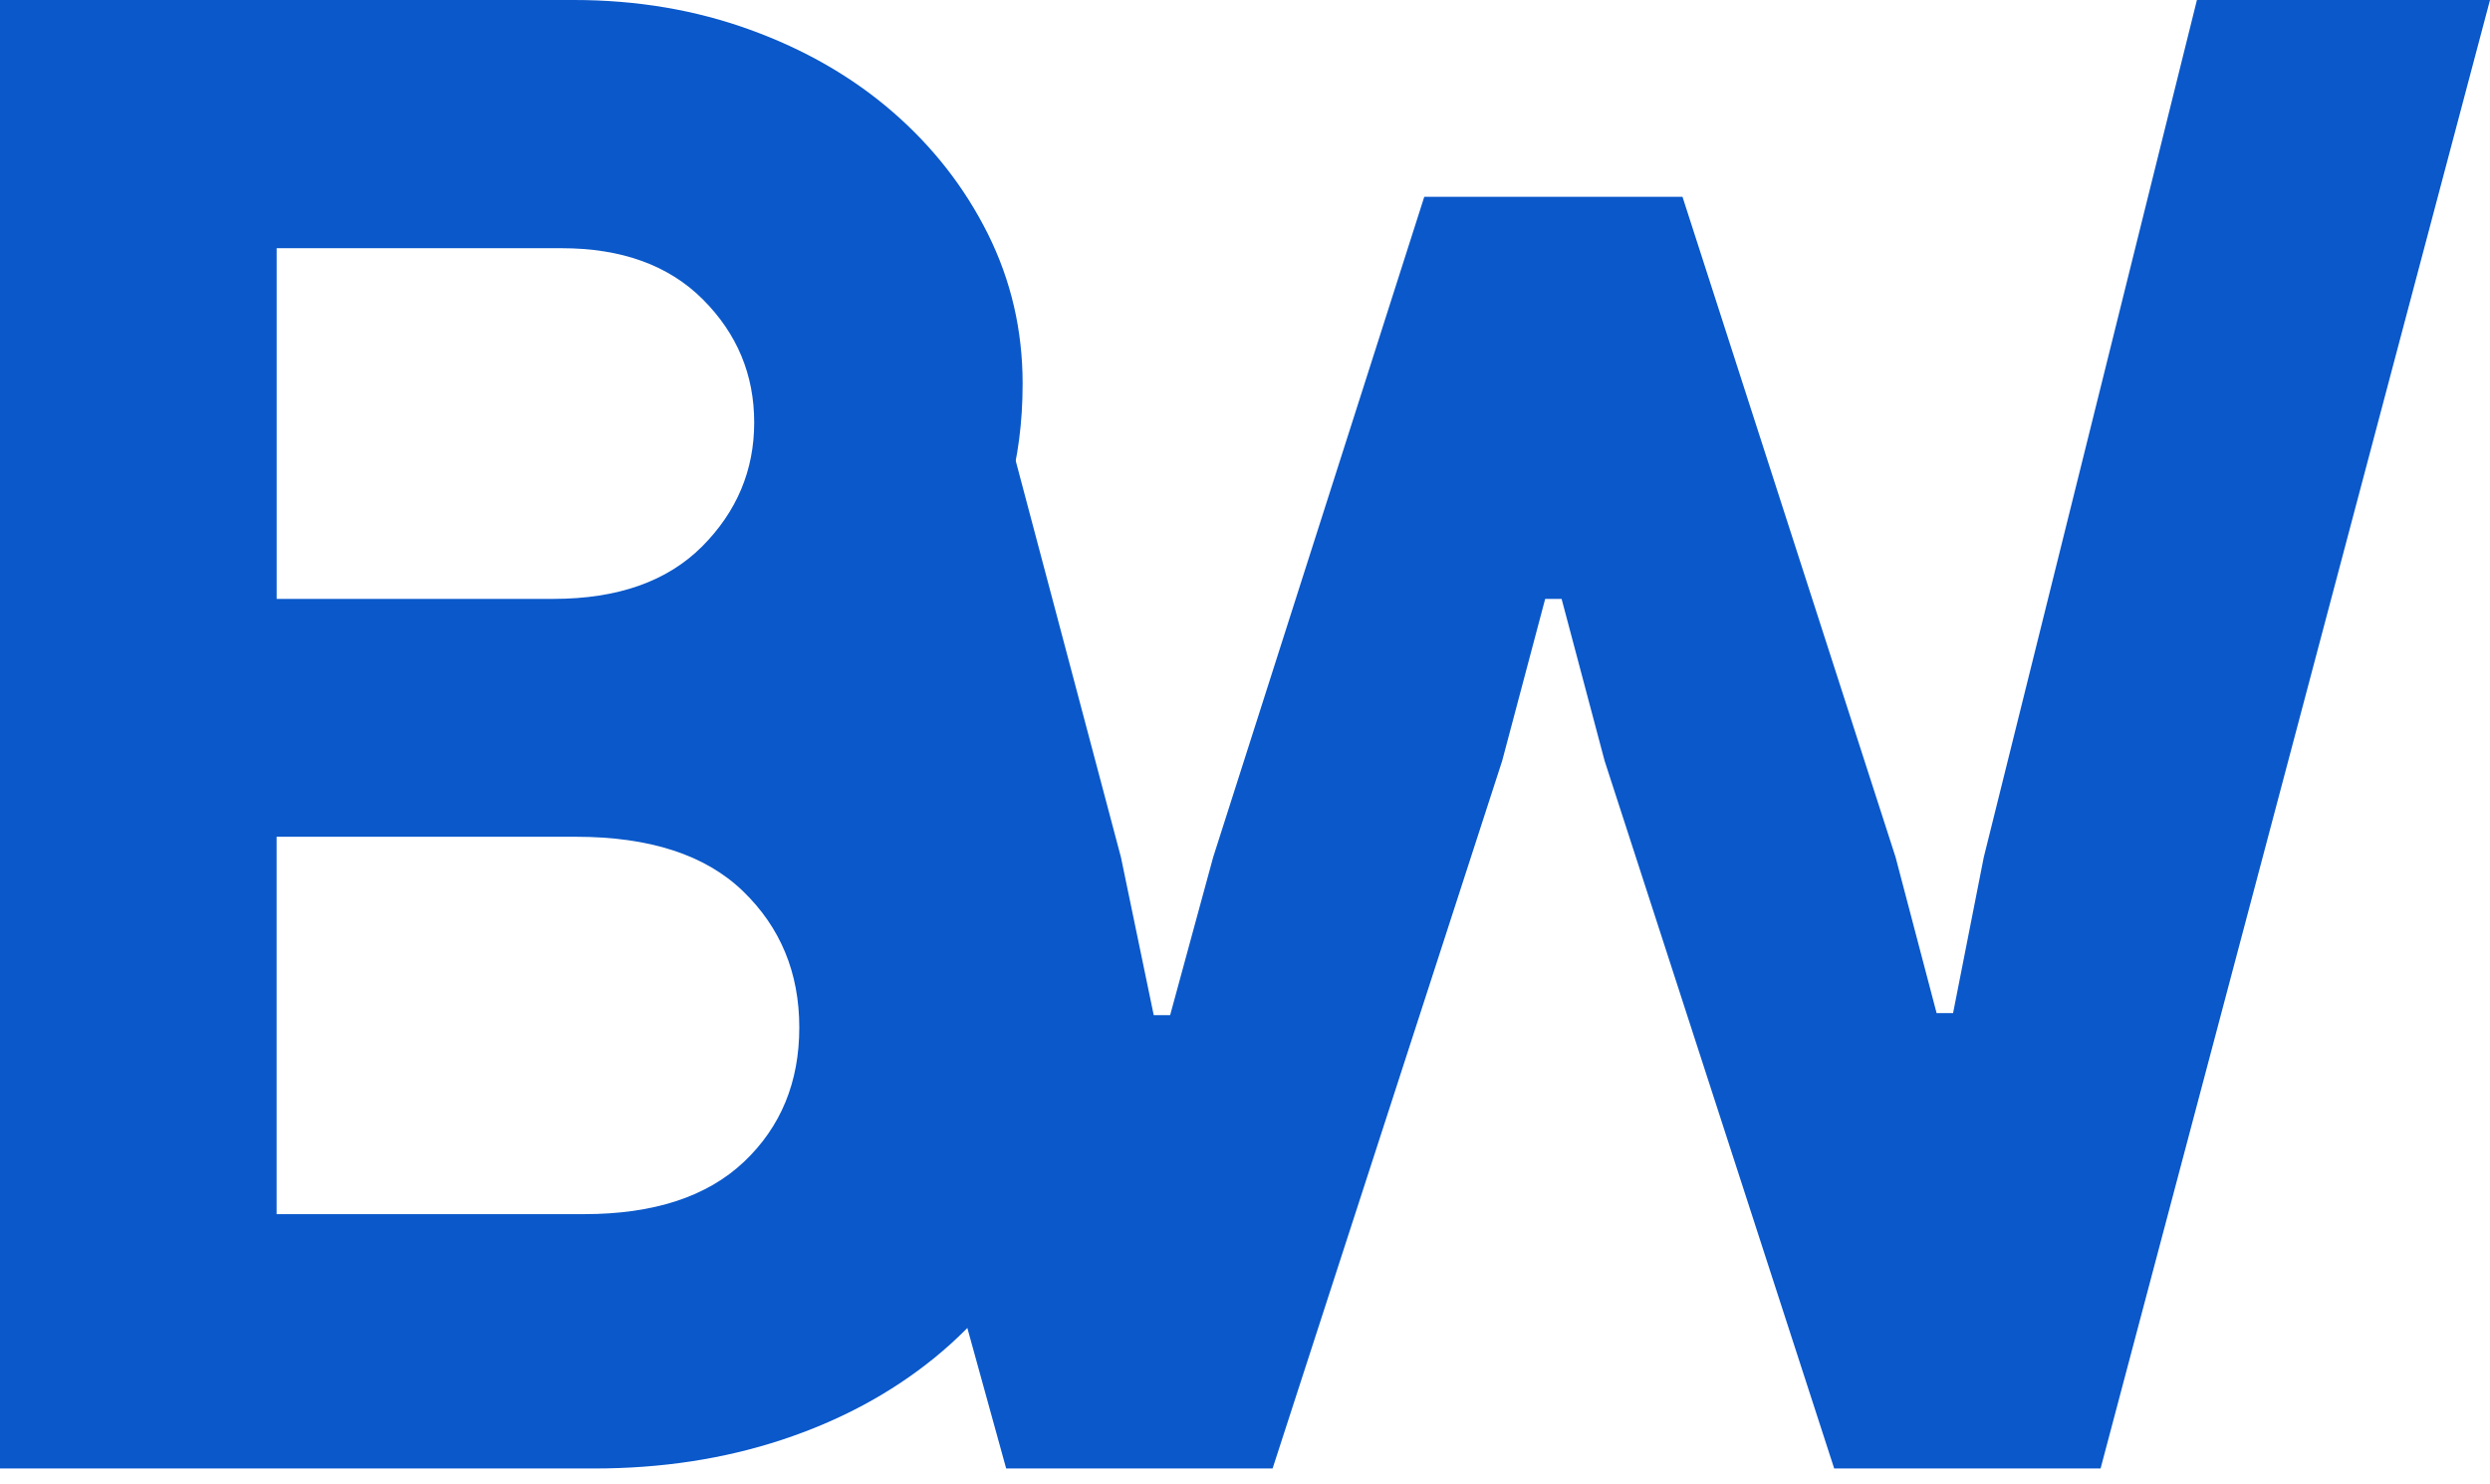
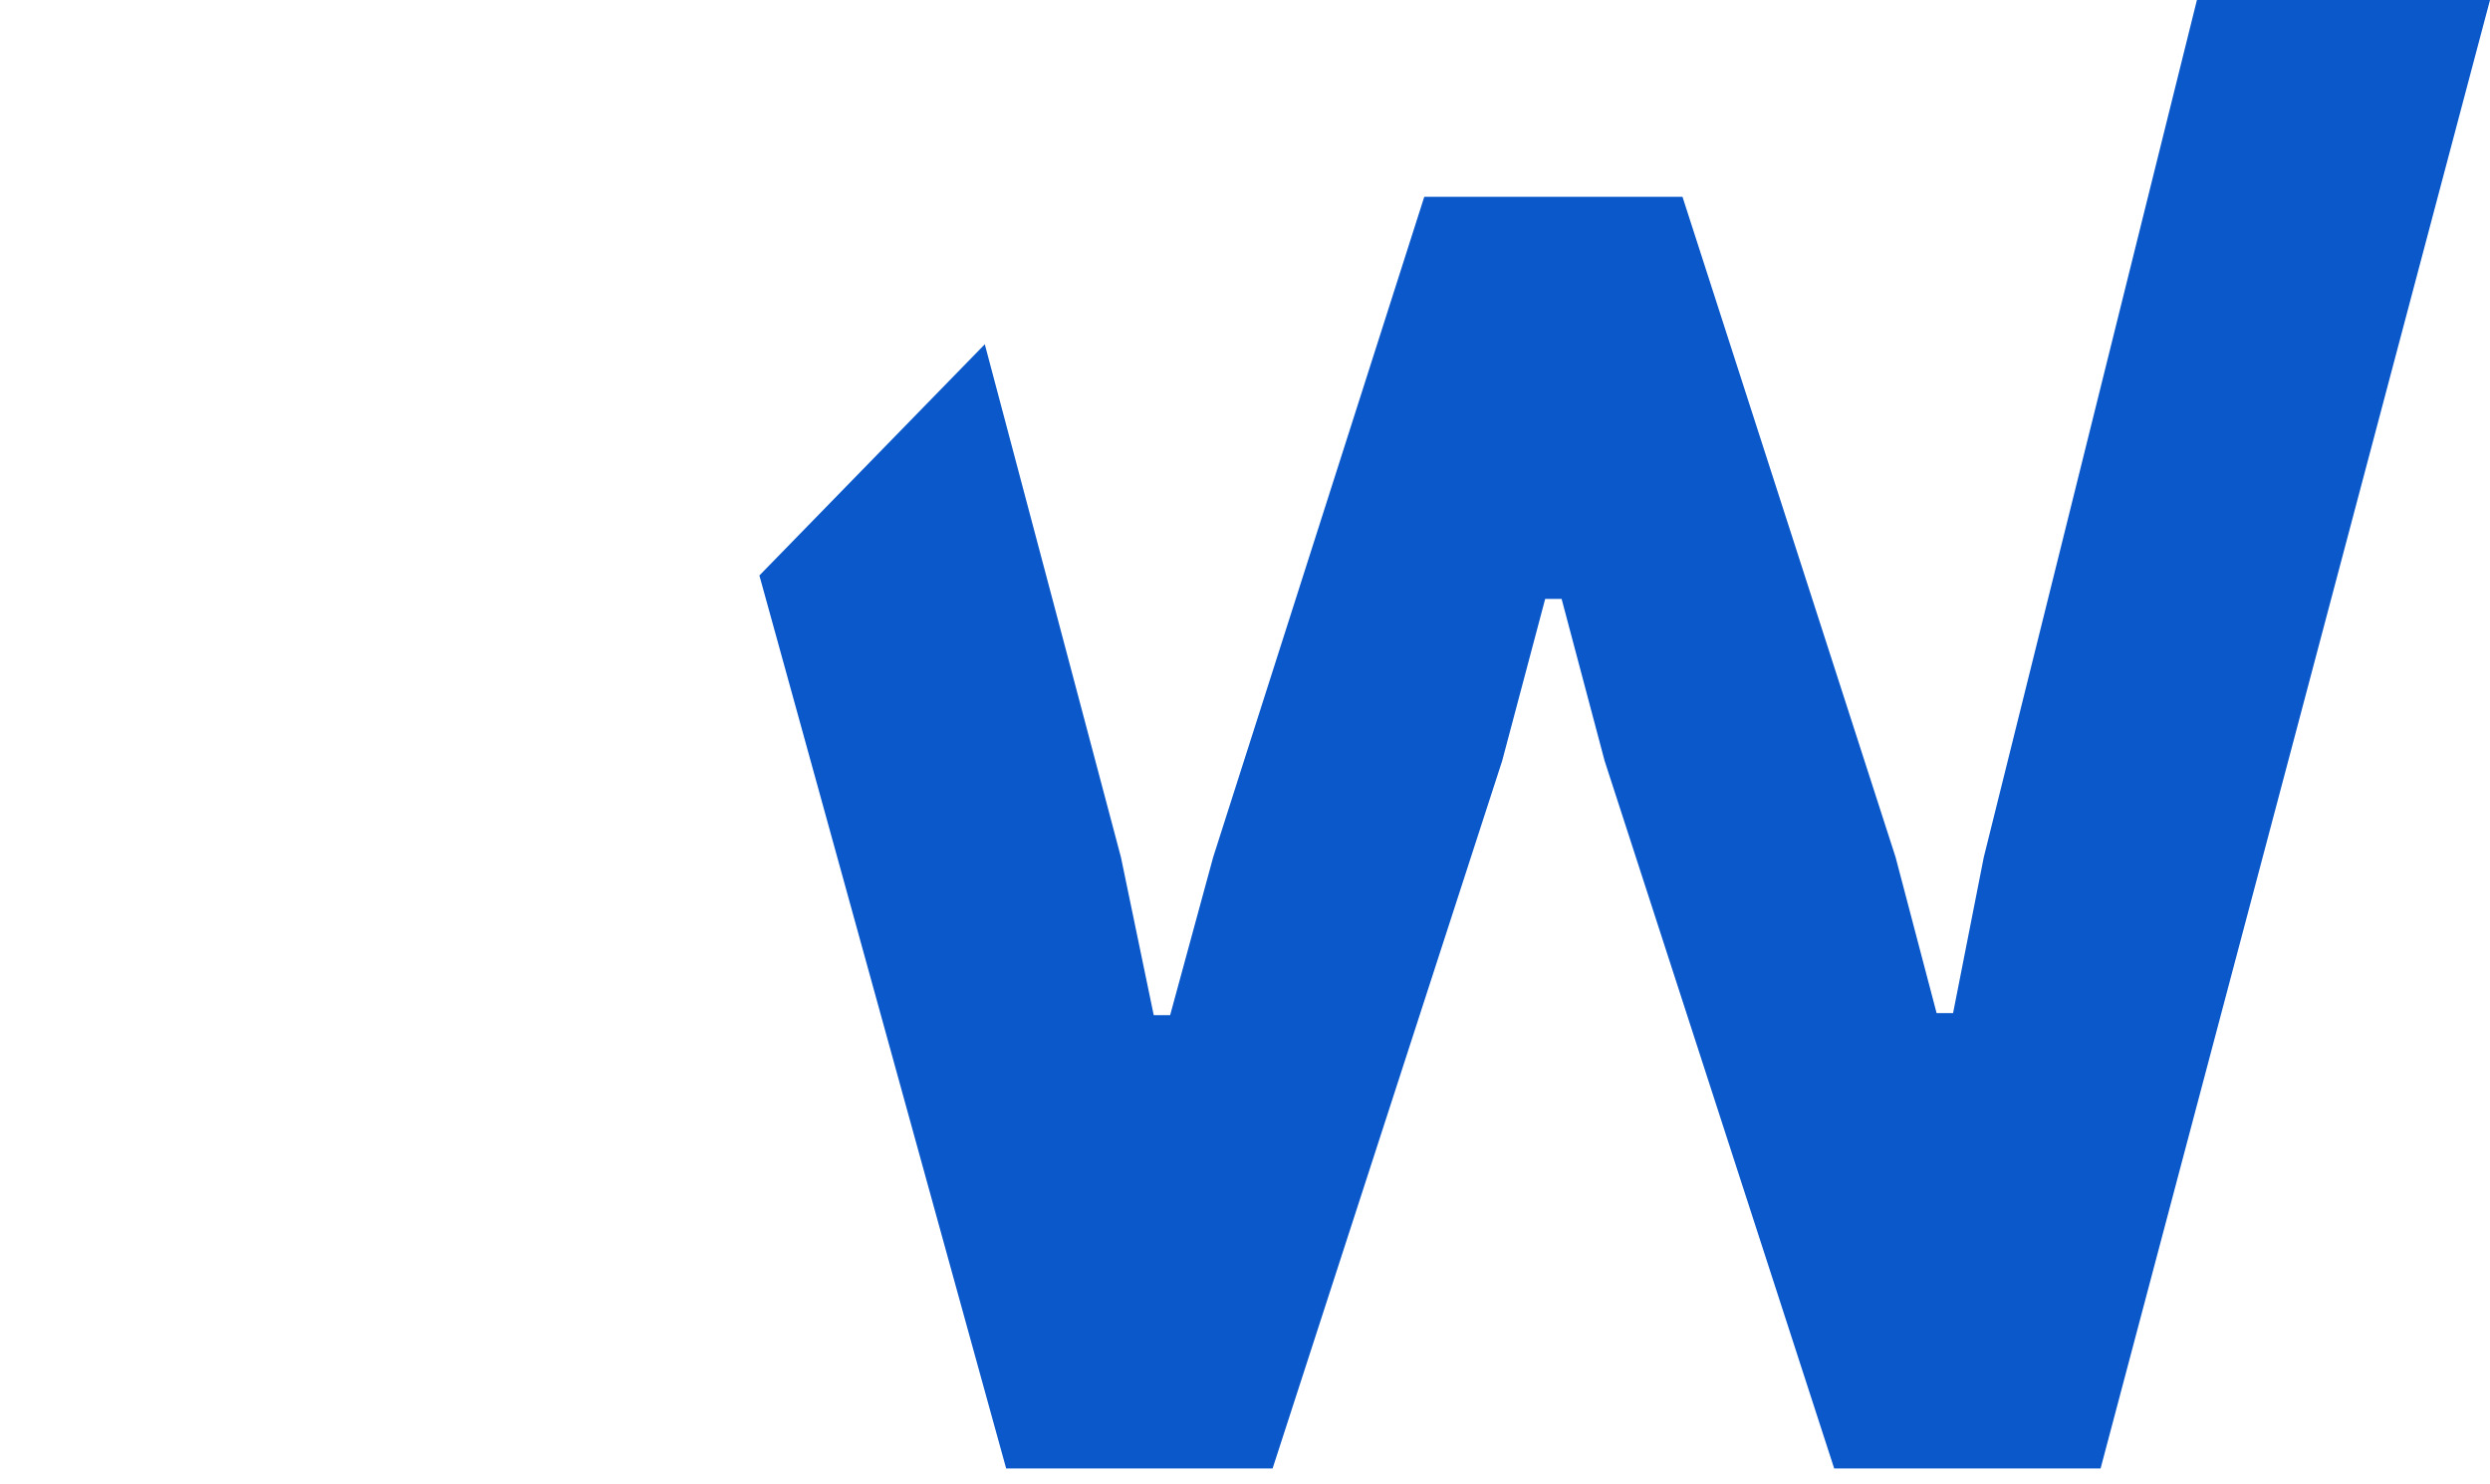
<svg xmlns="http://www.w3.org/2000/svg" version="1.1" id="Layer_1" x="0px" y="0px" width="290.546px" height="173.171px" viewBox="0 0 290.546 173.171" enable-background="new 0 0 290.546 173.171" xml:space="preserve">
-   <path fill="#0A58CA" d="M0,0h66.96c7.336,0,14.185,1.156,20.565,3.473c6.381,2.311,11.922,5.502,16.621,9.571  c4.701,4.074,8.407,8.817,11.119,14.237c2.704,5.425,4.06,11.248,4.06,17.472c0,9.092-2.188,16.715-6.571,22.858  c-4.385,6.142-9.848,10.812-16.383,14.003v1.909c8.759,3.2,15.814,8.183,21.159,14.965c5.339,6.786,8.013,15.191,8.013,25.245  c0,7.341-1.48,13.922-4.422,19.744c-2.953,5.832-6.978,10.813-12.079,14.964c-5.101,4.146-11.038,7.336-17.819,9.571  c-6.777,2.235-14.071,3.343-21.885,3.343H0V0z M64.562,69.884c7.499,0,13.278-2.036,17.347-6.1c4.06-4.069,6.095-8.897,6.095-14.485  c0-5.579-1.996-10.364-5.985-14.357c-3.979-3.983-9.48-5.979-16.491-5.979H32.281v40.922H64.562z M68.153,141.676  c8.135,0,14.357-2.039,18.655-6.103c4.304-4.074,6.458-9.295,6.458-15.681c0-6.376-2.197-11.683-6.582-15.914  c-4.384-4.227-10.88-6.338-19.486-6.338H32.276v44.035H68.153z" />
  <polygon fill="#0A58CA" points="256.349,0 231.477,100.03 227.895,118.216 225.973,118.216 221.188,100.03 196.323,22.968   166.191,22.968 141.557,100.03 136.538,118.456 134.623,118.456 130.797,100.03 114.911,40.171 88.61,67.151 117.405,171.355   148.492,171.355 175.281,88.782 180.3,69.884 182.216,69.884 187.235,88.782 214.023,171.355 245.106,171.355 290.546,0 " />
</svg>